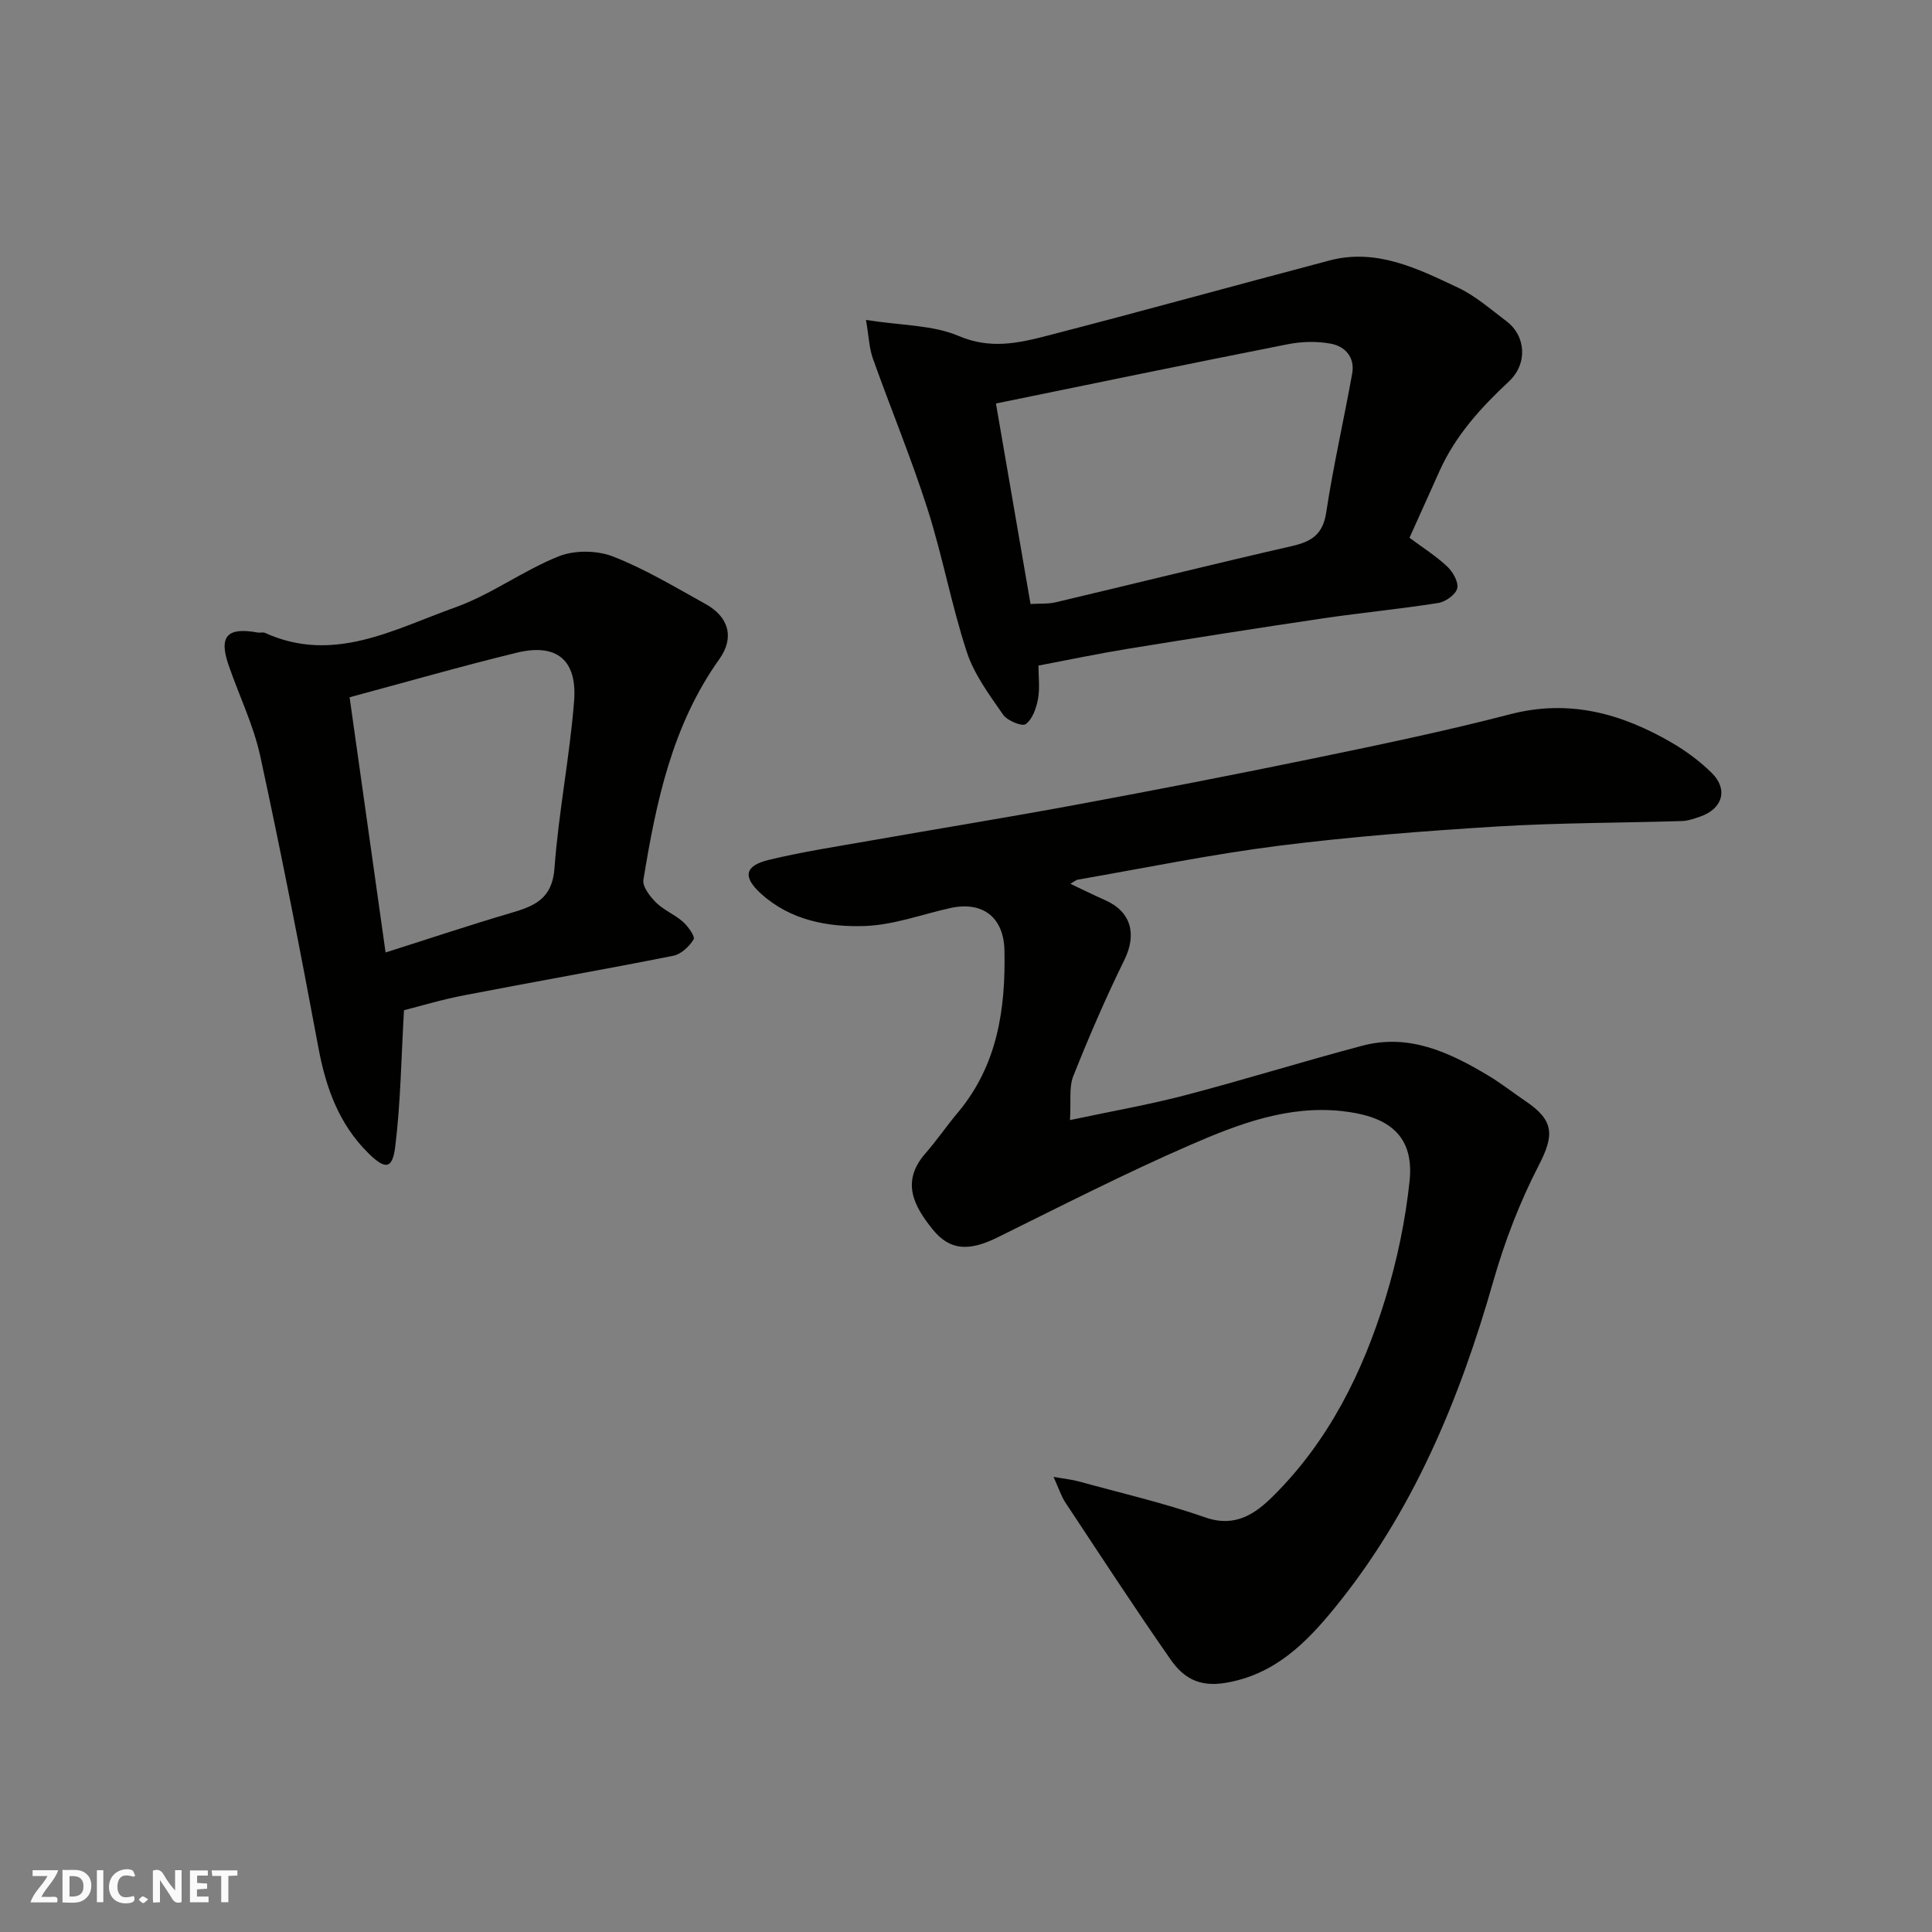
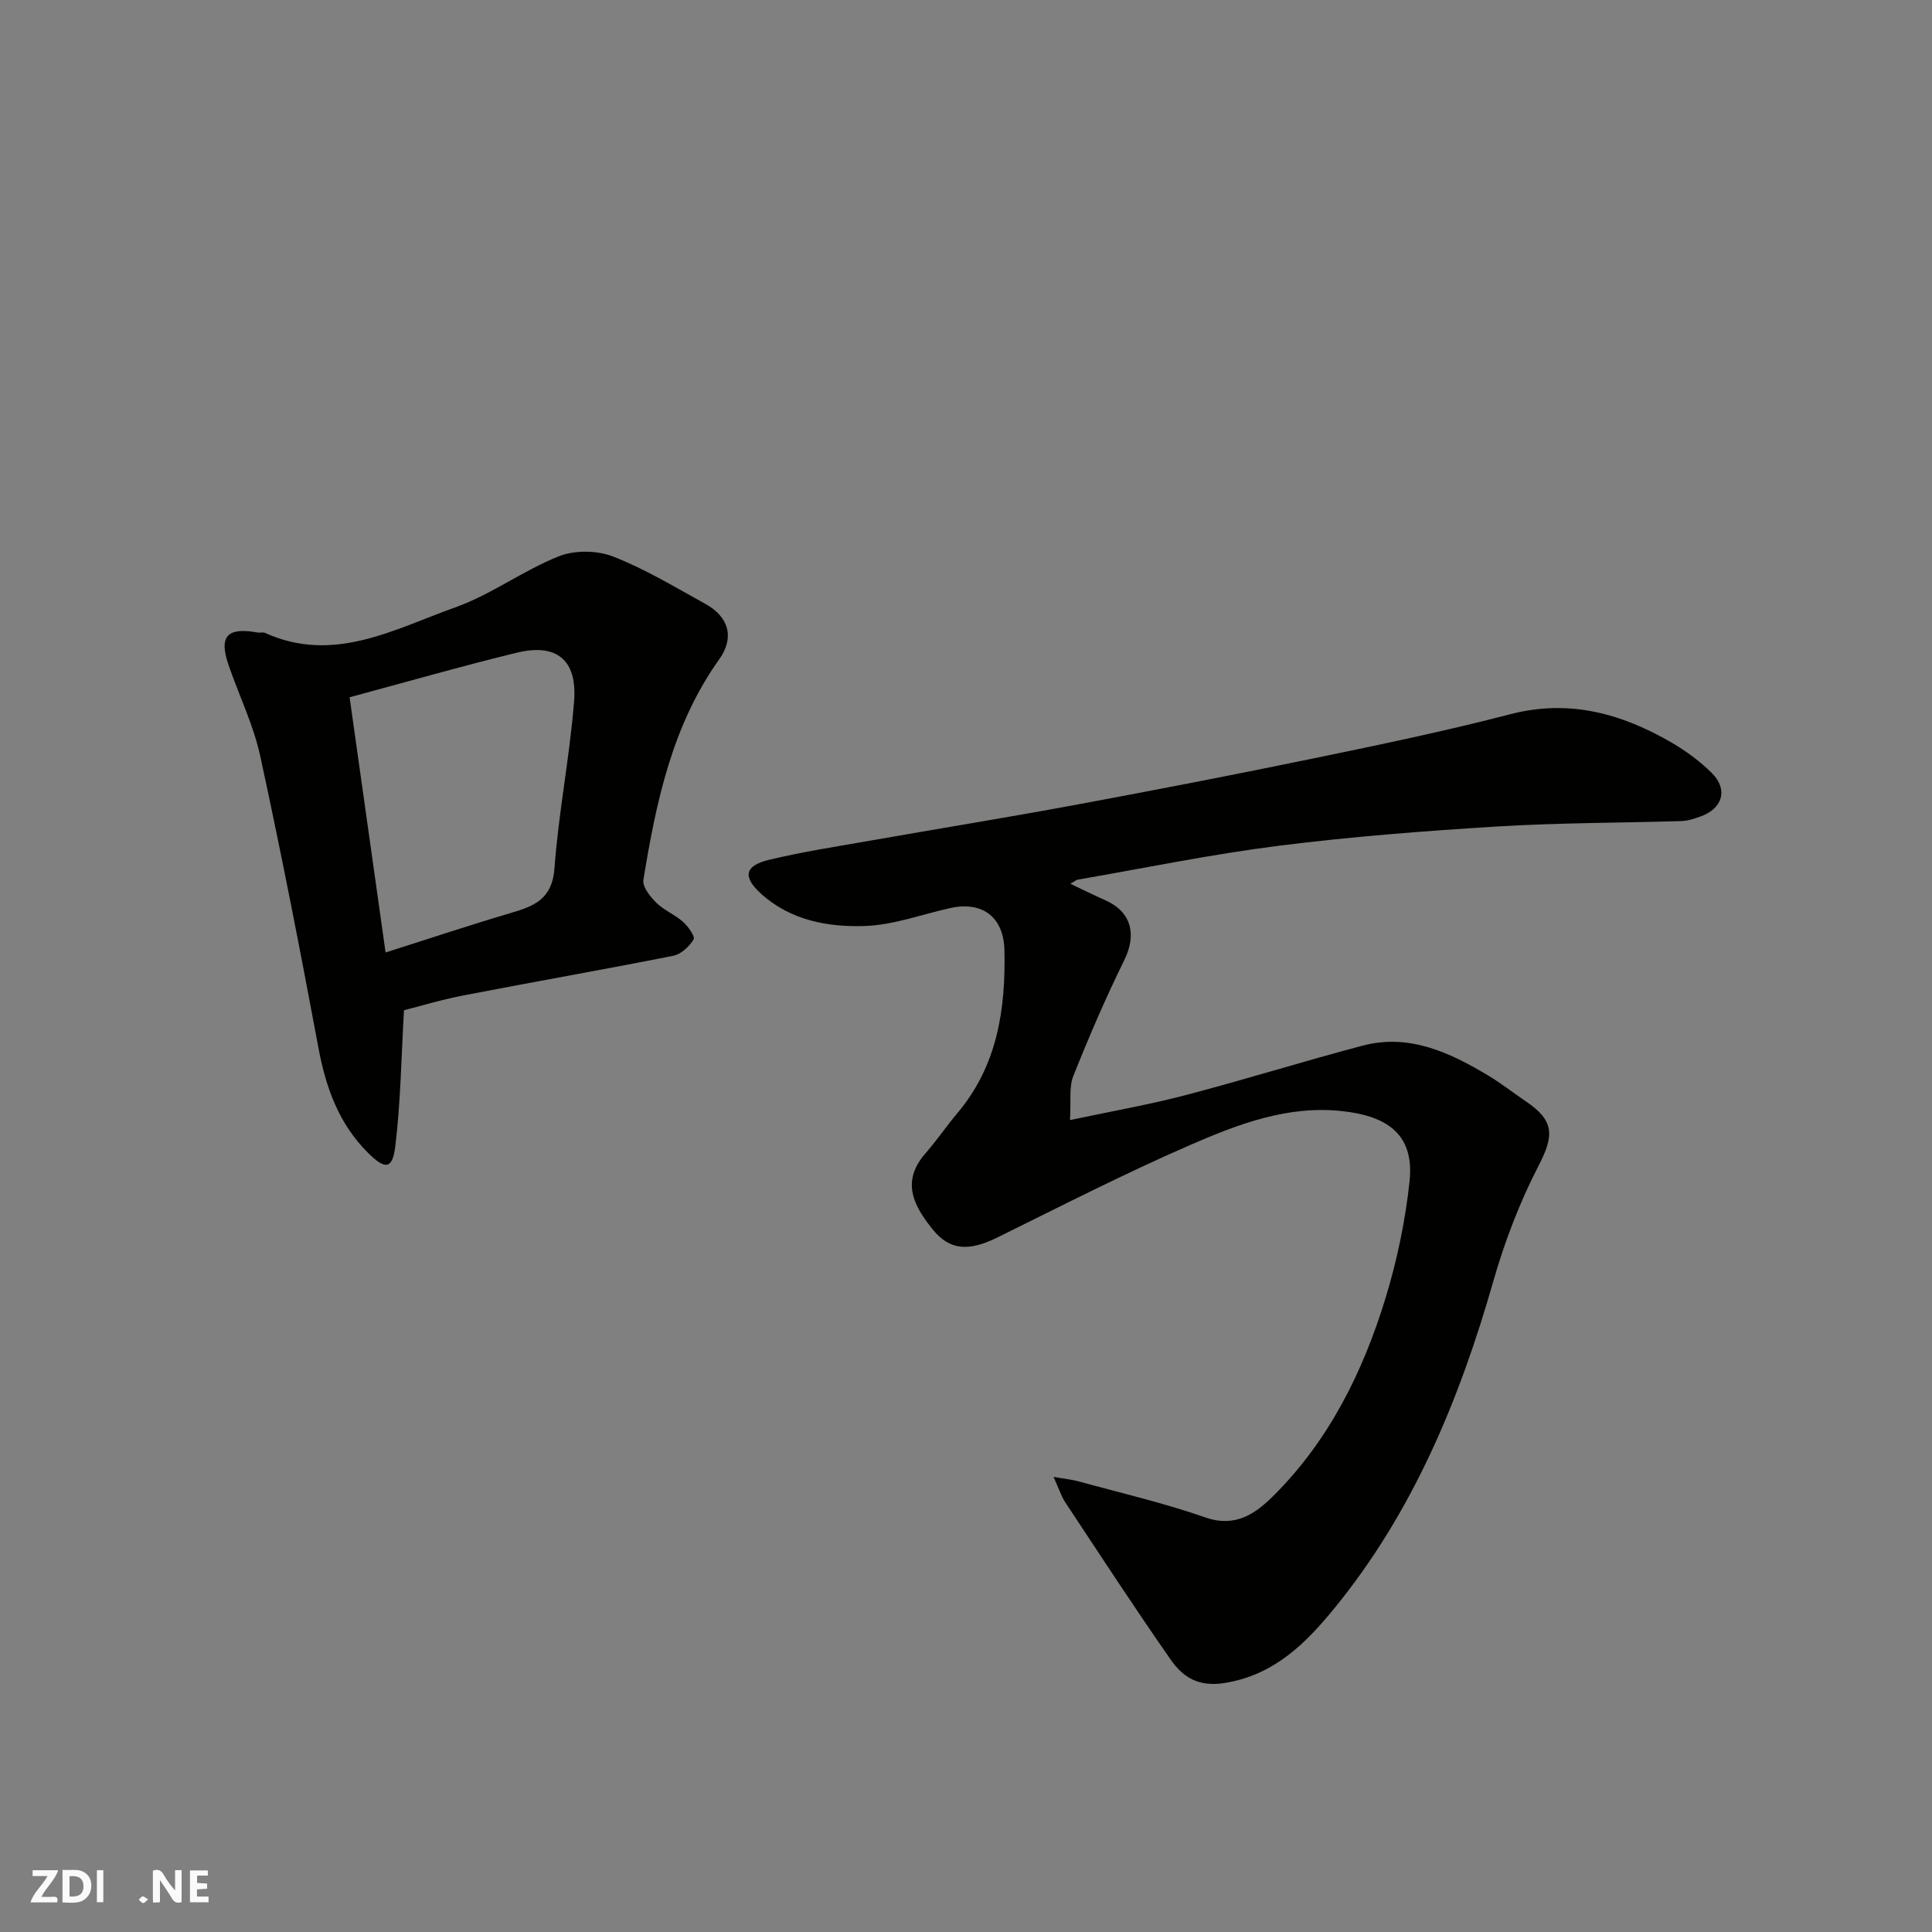
<svg xmlns="http://www.w3.org/2000/svg" enable-background="new 0 0 400 400" viewBox="0 0 400 400">
  <rect x="0" y="0" width="400" height="400" fill="#808080" stroke="none" />
  <g fill="#fafafb">
    <path d="m37.59 393.81c-.92.31-1.52.05-2-.78-.7-1.2-1.52-2.34-2.47-3.78v4.59c-.55.03-.95.05-1.41.07-.03-.37-.06-.64-.06-.91 0-1.91 0-3.81 0-5.7 1.13-.41 1.77-.03 2.29.91.62 1.11 1.38 2.14 2.31 3.19v-4.2h1.35v6.61z" />
    <path d="m12.94 393.88v-6.75c1.9.19 3.93-.54 5.37 1.29.8 1.01.78 2.88.03 3.97-1.37 1.97-3.4 1.51-5.4 1.49m1.45-1.22c2.04.12 2.92-.58 2.89-2.21-.03-1.51-.98-2.19-2.89-2z" />
    <path d="m11.81 393.87h-5.49c.68-2.18 2.47-3.48 3.51-5.45h-3.08v-1.21h5.29c-.71 2.13-2.44 3.48-3.47 5.51.86 0 1.63.04 2.39-.01.79-.05 1.14.21.85 1.16" />
    <path d="m39.33 393.86v-6.61h3.7v1.07h-2.22v1.52c.68.04 1.34.09 2.07.13v1.07c-.72.05-1.38.09-2.1.14v1.48h2.4v1.19h-3.85z" />
-     <path d="m27.71 388.56c-1.15-.3-2.46-.61-3.1.64-.37.73-.41 1.93-.06 2.67.63 1.35 1.99.93 3.17.68.35.94-.01 1.32-.93 1.46-1.62.25-3.05-.27-3.76-1.48-.73-1.24-.6-3.03.31-4.17.88-1.11 2.71-1.7 4-1.16.32.13.44.74.65 1.12-.1.08-.19.16-.28.24" />
-     <path d="m49.15 387.24v1.07c-.59.02-1.17.05-1.87.08v5.44h-1.48v-5.44h-1.85c-.05-.4-.08-.73-.13-1.15z" />
    <path d="m20.06 387.21h1.33v6.62h-1.33z" />
    <path d="m30.68 393.25c-.49.38-.8.79-1.05.76-.32-.05-.6-.45-.9-.7.26-.24.51-.64.8-.67.29-.04.62.3 1.15.61" />
  </g>
  <path d="m221.61 182.98c2.69 1.27 4.94 2.39 7.24 3.41 5.36 2.38 6.54 7.04 3.95 12.33-3.87 7.87-7.35 15.94-10.59 24.08-.92 2.31-.44 5.17-.68 9.1 8.71-1.85 16.39-3.19 23.91-5.16 12.26-3.21 24.38-7 36.63-10.24 9.67-2.56 18.05 1.38 26.07 6.19 2.66 1.59 5.11 3.53 7.68 5.27 6.05 4.06 5.97 7.11 2.72 13.4-3.91 7.58-7.03 15.71-9.37 23.92-7.01 24.55-16.66 47.82-32.92 67.72-5.83 7.14-12.4 13.79-22.66 15.44-5.5.89-8.69-1.21-11.24-4.87-7.46-10.69-14.58-21.62-21.78-32.5-.84-1.27-1.31-2.79-2.45-5.3 2.49.44 3.87.57 5.18.93 8.78 2.42 17.68 4.47 26.26 7.47 6.18 2.16 10.33-.76 13.99-4.38 11.53-11.43 18.59-25.64 23.28-40.94 2.42-7.89 4.14-16.13 5.01-24.33 1.08-10.32-5.52-13.55-14-14.48-11.17-1.22-21.43 2.67-31.29 6.96-13.58 5.9-26.79 12.66-40.08 19.22-5.88 2.9-9.85 2.69-13.38-1.7-3.87-4.8-6.62-9.85-1.5-15.71 2.36-2.7 4.39-5.69 6.7-8.44 8.22-9.78 9.93-21.45 9.67-33.61-.15-6.97-4.63-10.24-11.3-8.74-5.87 1.32-11.72 3.5-17.63 3.7-7.66.25-15.37-1.17-21.46-6.68-3.84-3.48-3.43-5.79 1.6-7.01 6.95-1.68 14.05-2.76 21.1-4 14.14-2.49 28.32-4.78 42.44-7.4 16.5-3.06 32.99-6.26 49.43-9.65 13.55-2.8 27.12-5.62 40.51-9.1 12.28-3.19 23.13-.14 33.55 5.93 2.94 1.72 5.77 3.82 8.19 6.21 3.47 3.43 2.26 7.46-2.43 9.06-1.22.42-2.49.87-3.76.91-12.76.39-25.55.35-38.29 1.13-15.09.93-30.2 2.1-45.19 3.99-13.91 1.76-27.67 4.6-41.5 7-.4.04-.75.38-1.61.87z" fill="#010100" />
-   <path d="m215 137.8c0 2.32.32 4.7-.1 6.95-.35 1.88-1.14 4.14-2.53 5.17-.73.55-3.82-.7-4.68-1.94-2.85-4.11-5.99-8.32-7.52-12.98-3.18-9.71-5.02-19.86-8.13-29.6-3.36-10.51-7.6-20.74-11.31-31.14-.77-2.15-.84-4.55-1.44-8.02 7.42 1.17 13.83 1.03 19.2 3.32 6.52 2.79 12.36 1.49 18.35-.06 19.51-5.04 38.93-10.43 58.41-15.57 9.73-2.57 18.23 1.67 26.59 5.61 3.63 1.71 6.78 4.5 10.04 6.95 4.04 3.04 4.48 8.79.5 12.51-5.79 5.4-11 11.13-14.29 18.41-2.07 4.57-4.12 9.15-6.27 13.93 2.71 2.02 5.49 3.77 7.83 5.97 1.16 1.09 2.37 3.23 2.05 4.51-.32 1.29-2.42 2.78-3.92 3.02-7.92 1.25-15.91 2.01-23.84 3.18-13.56 2.01-27.11 4.14-40.64 6.34-5.93.97-11.82 2.21-18.3 3.44zm-1.64-12.75c1.95-.12 3.63.02 5.2-.35 16.31-3.86 32.57-7.9 48.91-11.64 4.06-.93 6.42-2.39 7.11-6.96 1.46-9.65 3.66-19.18 5.38-28.79.59-3.31-1.45-5.6-4.41-6.15-2.88-.54-6.04-.46-8.93.11-20.13 3.97-40.22 8.14-60.42 12.27 2.34 13.62 4.69 27.25 7.16 41.51z" fill="#010100" />
  <path d="m83.64 209.16c-.57 9.9-.69 19.13-1.81 28.23-.58 4.74-2.09 4.82-5.63 1.3-6.04-6-8.73-13.49-10.27-21.74-3.76-20.17-7.69-40.32-12.04-60.37-1.4-6.46-4.39-12.56-6.56-18.86-2.07-6-.32-7.92 6.04-6.76.49.09 1.07-.12 1.49.07 14.2 6.45 26.74-.77 39.37-5.27 7.46-2.66 14.06-7.63 21.45-10.58 3.28-1.31 7.94-1.25 11.25.04 6.66 2.6 12.87 6.36 19.16 9.84 4.79 2.65 6.02 6.95 2.85 11.39-9.78 13.71-13.1 29.6-15.73 45.71-.23 1.42 1.38 3.47 2.64 4.72 1.6 1.58 3.86 2.46 5.55 3.97 1.07.95 2.56 3.06 2.21 3.64-.9 1.47-2.59 3.07-4.21 3.39-14.38 2.86-28.83 5.38-43.23 8.17-4.63.88-9.15 2.25-12.53 3.11zm-3.81-11.96c9.21-2.92 17.53-5.71 25.94-8.18 4.87-1.43 8.56-2.9 9.03-9.24.84-11.57 3.15-23.04 4.06-34.61.68-8.59-3.67-12.04-11.89-10.03-11.34 2.76-22.56 5.99-34.59 9.22 2.51 17.77 4.96 35.17 7.45 52.84z" fill="#010100" />
</svg>